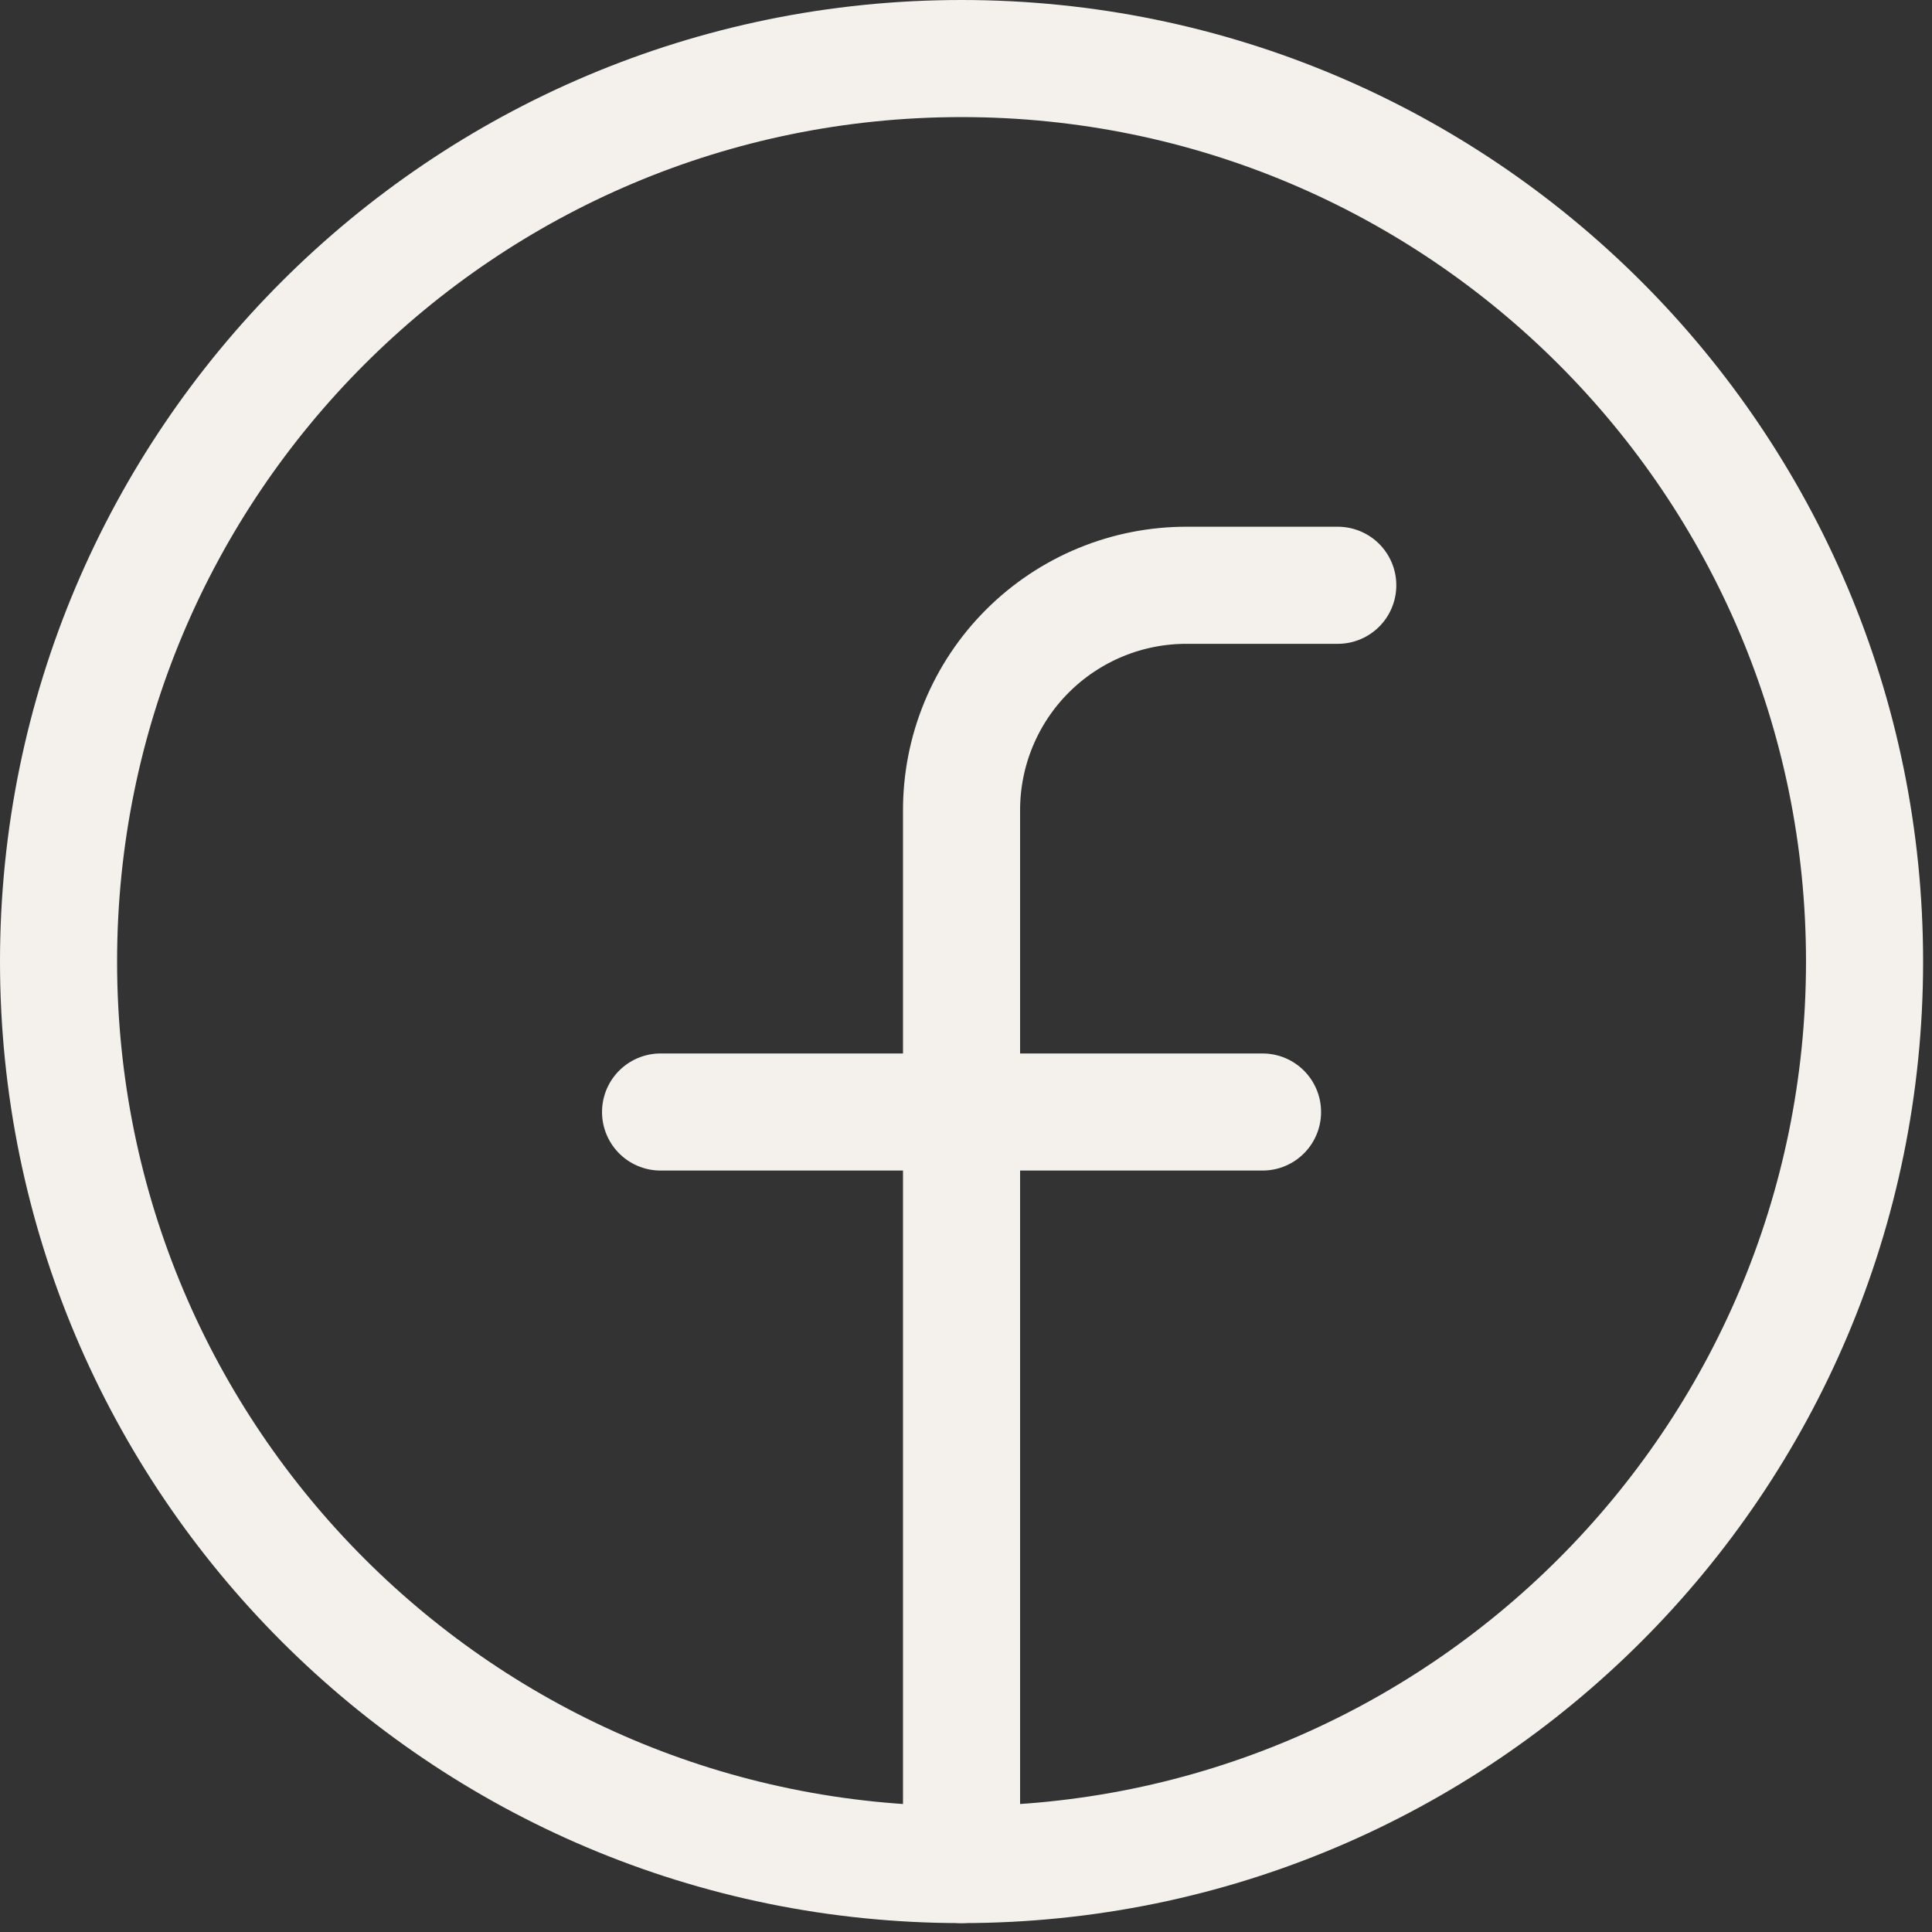
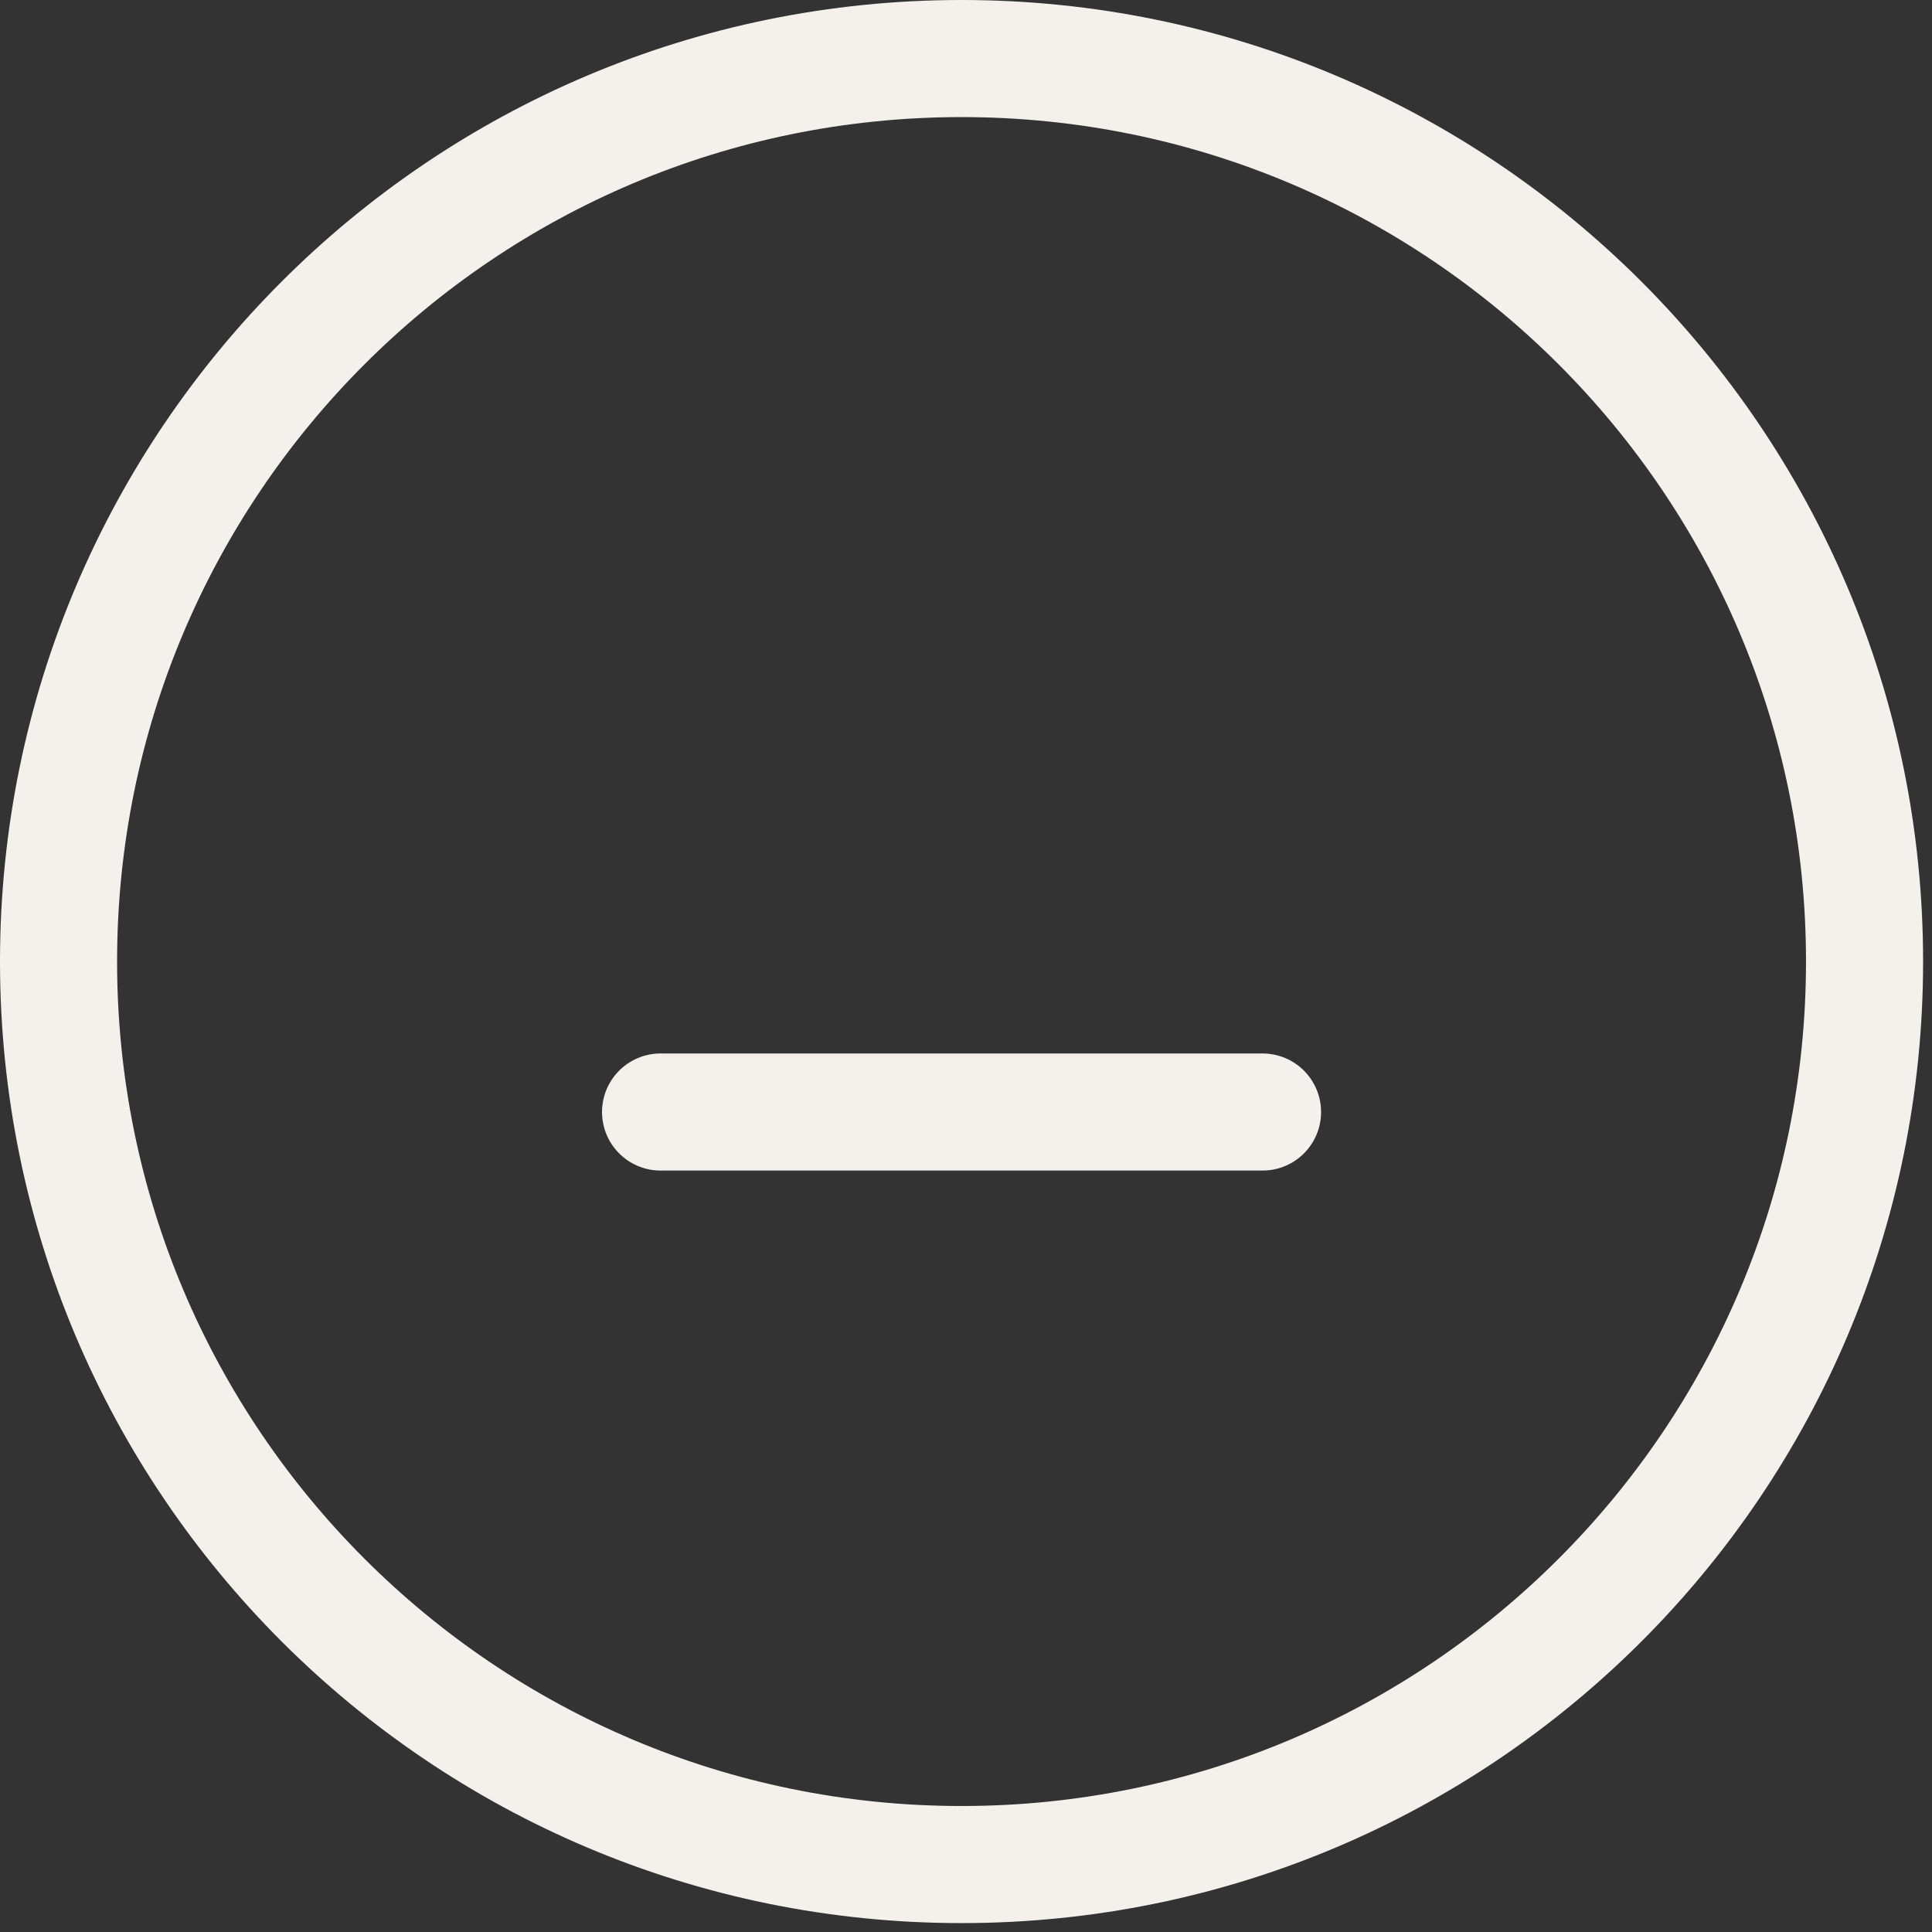
<svg xmlns="http://www.w3.org/2000/svg" width="33" height="33" viewBox="0 0 33 33" fill="none">
  <rect x="0" y="0" width="33" height="33" fill="#333333" stroke="none" />
  <path d="M16.424 31.848C24.942 31.848 31.848 24.942 31.848 16.424C31.848 7.905 24.942 1 16.424 1C7.905 1 1 7.905 1 16.424C1 24.942 7.905 31.848 16.424 31.848Z" stroke="#F4F1ED" stroke-width="2" stroke-linecap="round" stroke-linejoin="round" />
-   <path d="M22.85 9.997H20.28C19.773 9.995 19.27 10.093 18.802 10.286C18.333 10.479 17.907 10.763 17.548 11.122C17.19 11.48 16.906 11.906 16.713 12.375C16.52 12.844 16.422 13.346 16.424 13.853V31.847" stroke="#F4F1ED" stroke-width="2" stroke-linecap="round" stroke-linejoin="round" />
  <path d="M11.283 18.994H21.565" stroke="#F4F1ED" stroke-width="2" stroke-linecap="round" stroke-linejoin="round" />
</svg>